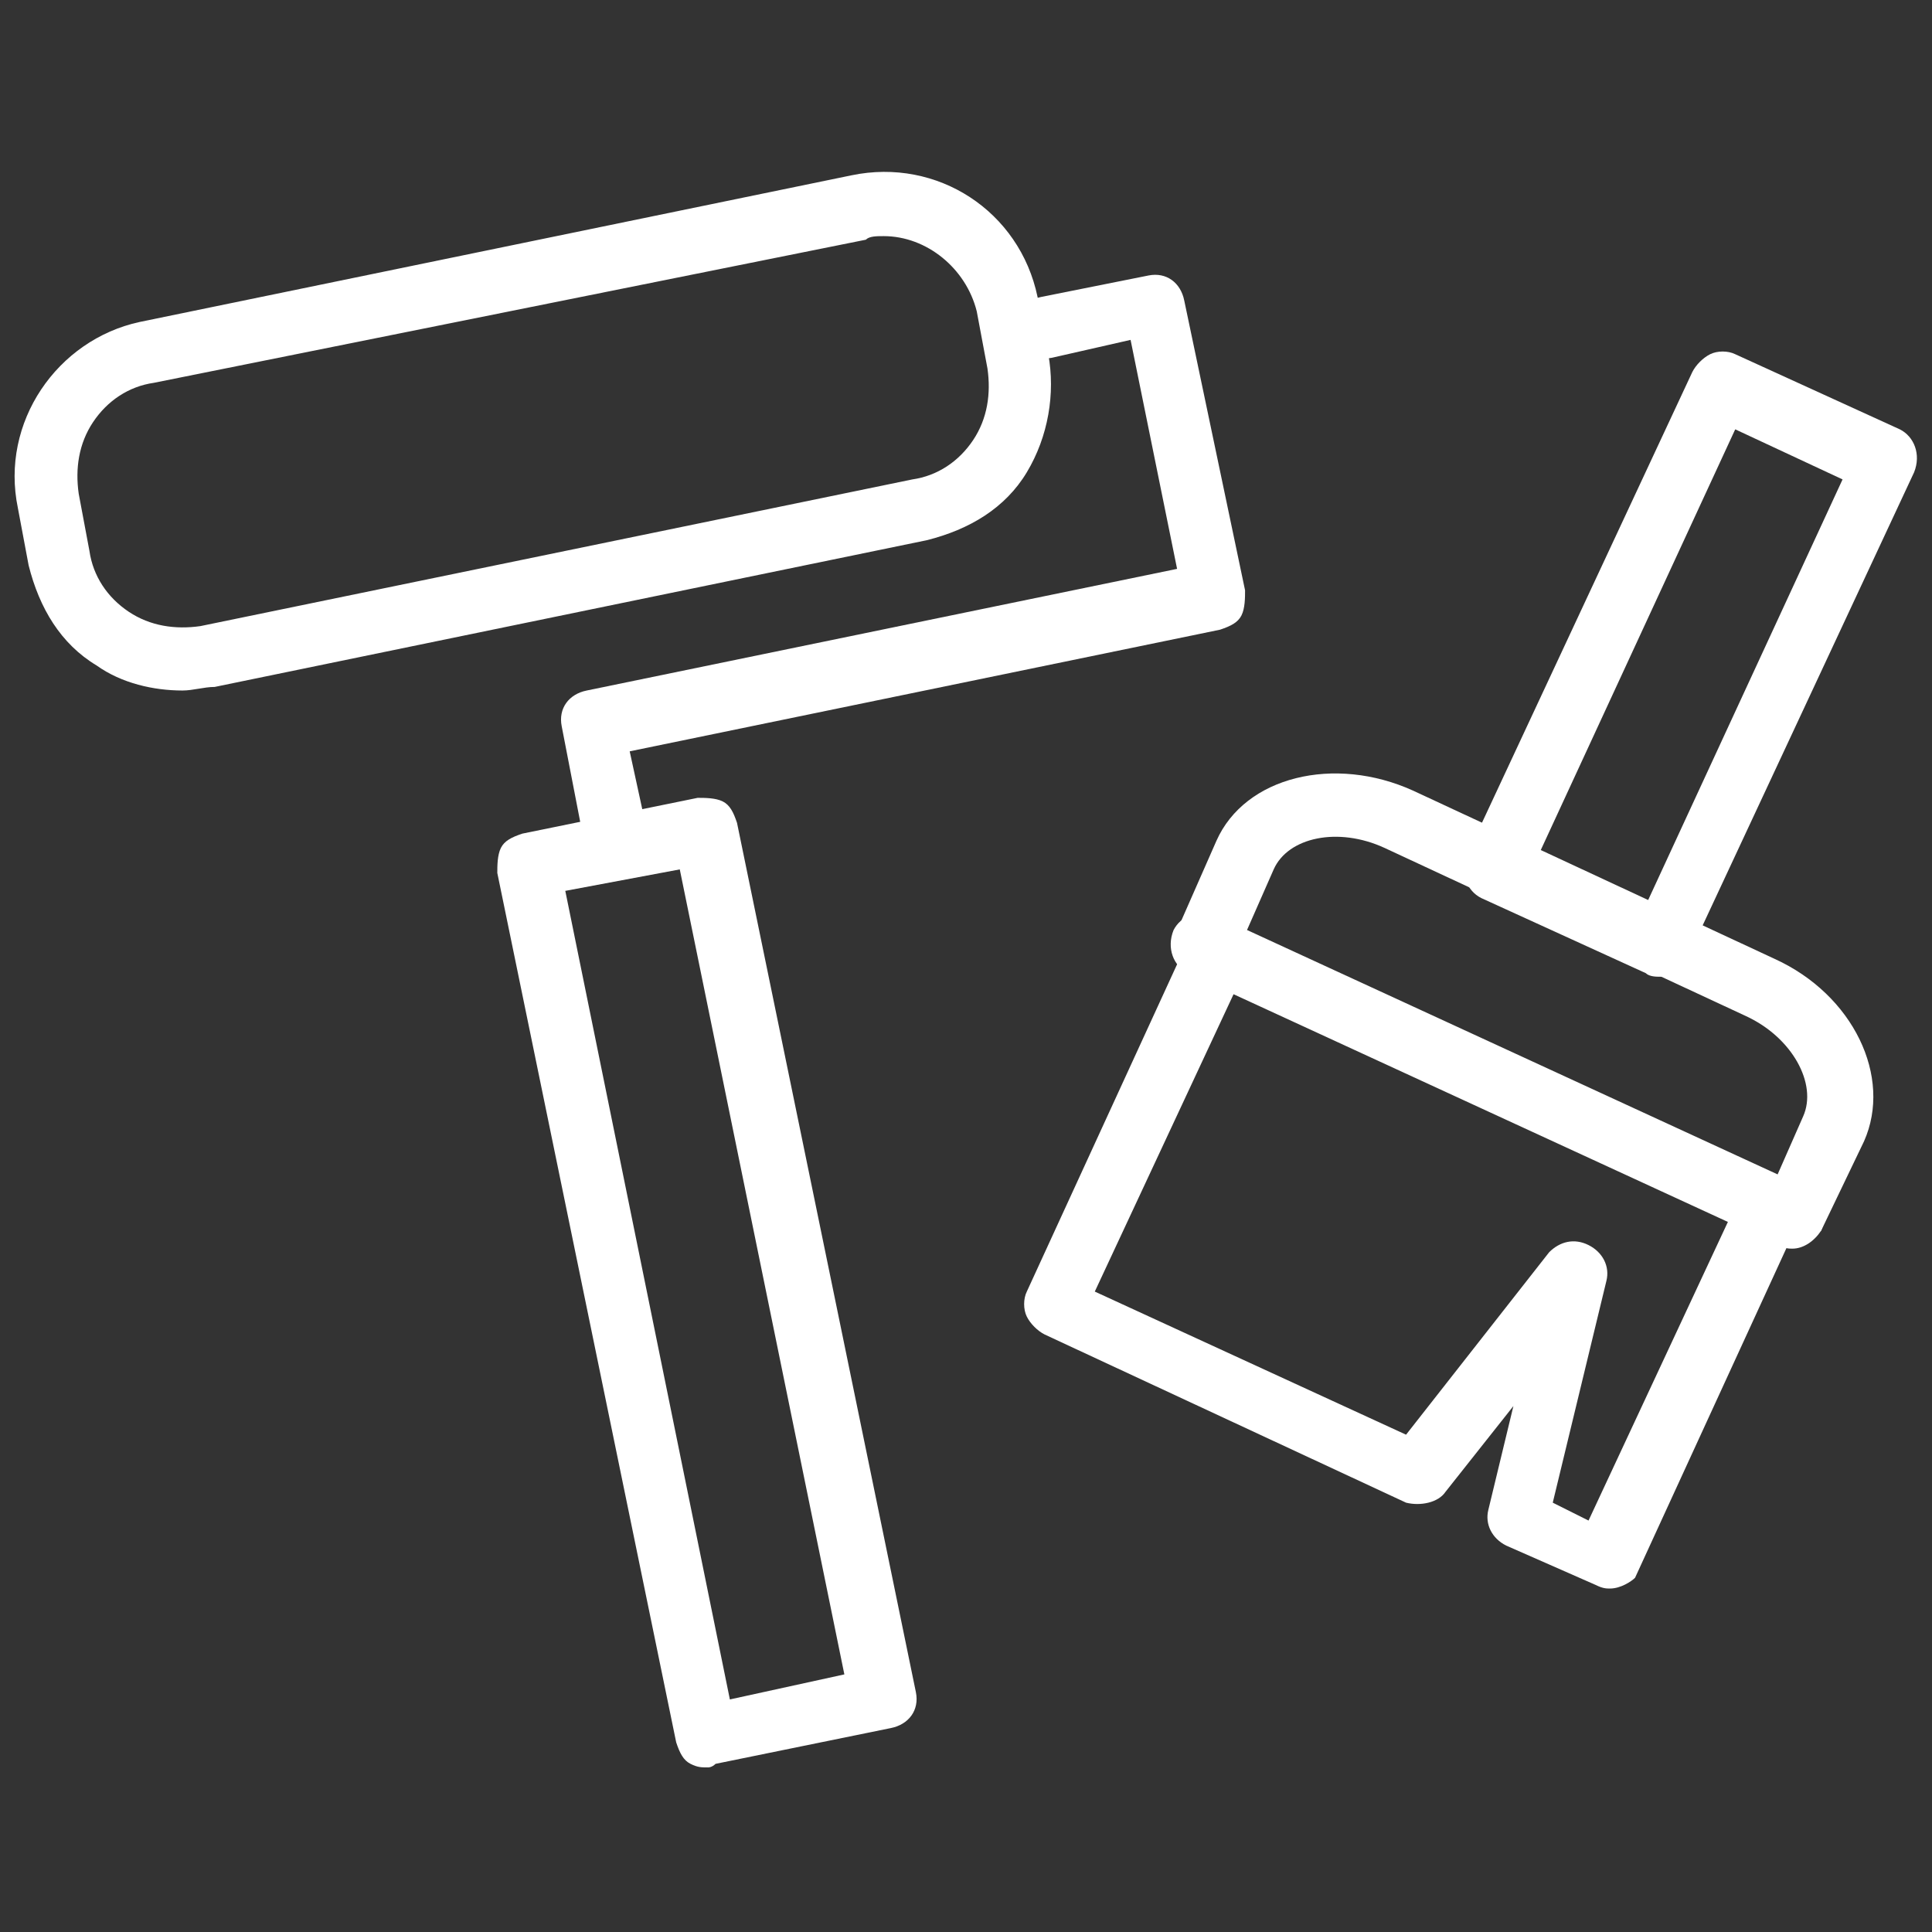
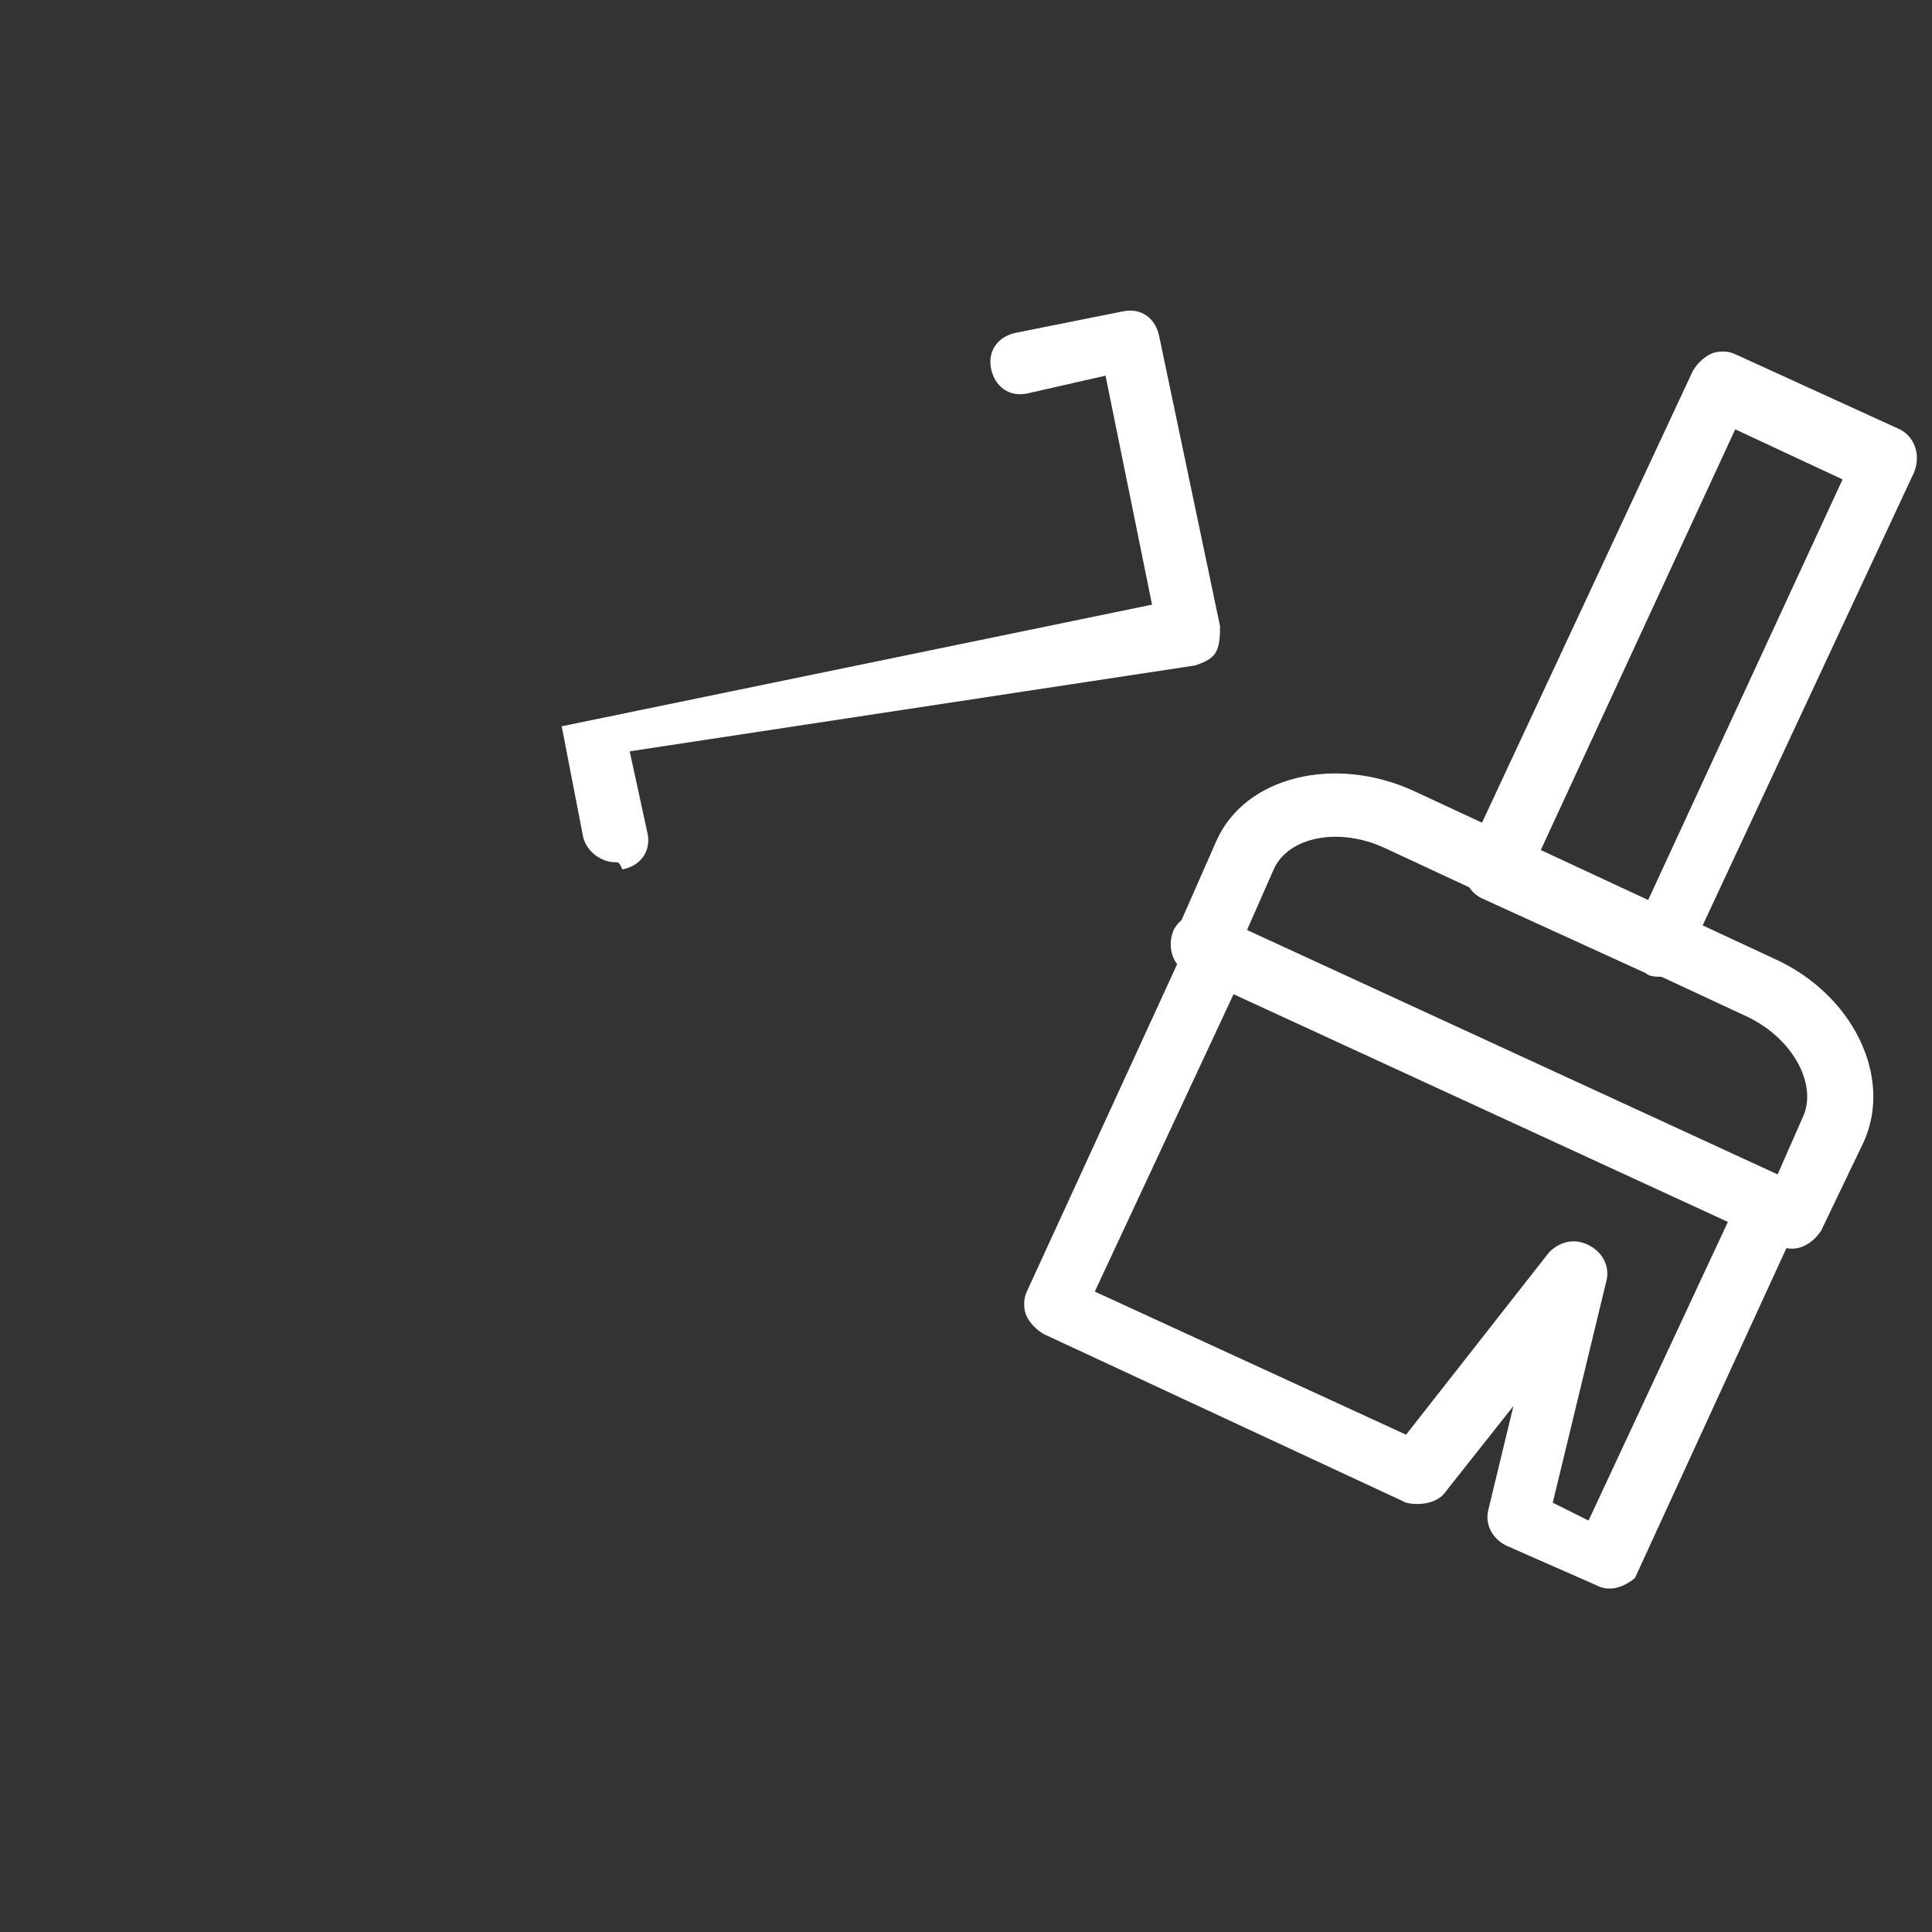
<svg xmlns="http://www.w3.org/2000/svg" viewBox="0 0 54 54">
  <rect x="0" y="0" width="54" height="54" fill="#333333" stroke="none" />
  <g fill="#FFF">
-     <path d="M17.2 24.1c-.4 0-.8-.3-.9-.7l-.6-3.1c-.1-.5.2-.9.7-1l16.5-3.4-1.3-6.4-2.2.5c-.5.1-.9-.2-1-.7-.1-.5.2-.9.7-1l3-.6c.5-.1.9.2 1 .7l1.7 8.1c0 .2 0 .5-.1.7-.1.2-.3.3-.6.4L17.6 21l.5 2.3c.1.5-.2.9-.7 1-.1-.2-.1-.2-.2-.2z" />
-     <path d="M5.1 19.3c-.8 0-1.7-.2-2.4-.7-1-.6-1.6-1.6-1.9-2.8l-.3-1.6C0 11.8 1.6 9.5 3.9 9l19.9-4.1c2.4-.5 4.7 1 5.2 3.4l.3 1.6c.2 1.1 0 2.3-.6 3.3s-1.6 1.6-2.8 1.9L6 19.2c-.3 0-.6.1-.9.1zM24.7 6.6c-.2 0-.4 0-.5.1l-19.9 4c-.7.1-1.3.5-1.7 1.1-.4.6-.5 1.3-.4 2l.3 1.6c.1.7.5 1.3 1.1 1.7.6.4 1.3.5 2 .4l19.9-4.1c.7-.1 1.3-.5 1.7-1.1s.5-1.3.4-2l-.3-1.6c-.3-1.2-1.4-2.1-2.6-2.1zm-4.9 42.8c-.2 0-.3 0-.5-.1s-.3-.3-.4-.6l-5-24.3c0-.2 0-.5.1-.7.1-.2.3-.3.6-.4l4.9-1c.2 0 .5 0 .7.1.2.1.3.3.4.6l5 24.3c.1.5-.2.9-.7 1l-4.9 1c-.1.1-.2.1-.2.1zm-4-24.5l4.6 22.6 3.2-.7L19 24.3l-3.2.6z" />
+     <path d="M17.2 24.1c-.4 0-.8-.3-.9-.7l-.6-3.1l16.5-3.4-1.3-6.4-2.2.5c-.5.1-.9-.2-1-.7-.1-.5.2-.9.7-1l3-.6c.5-.1.9.2 1 .7l1.7 8.1c0 .2 0 .5-.1.7-.1.2-.3.3-.6.4L17.6 21l.5 2.3c.1.5-.2.9-.7 1-.1-.2-.1-.2-.2-.2z" />
  </g>
  <g fill="#FFF">
    <path d="M46.4 27.3c-.1 0-.3 0-.4-.1l-4.6-2.1c-.4-.2-.6-.7-.4-1.2l6.3-13.5c.1-.2.3-.4.5-.5.2-.1.5-.1.7 0l4.6 2.1c.4.2.6.7.4 1.2l-6.3 13.5c-.1.2-.3.4-.5.5-.1.1-.2.1-.3.1zM43 23.9l3 1.4 5.5-11.9-3-1.4L43 23.9z" />
    <path d="M50.9 34.4l-1.6-.7 1.1-2.5c.4-.9-.3-2.2-1.6-2.8l-10.1-4.7c-1.3-.6-2.7-.3-3.1.6l-1.1 2.5c-.2.4-.7.6-1.2.4-.4-.2-.6-.7-.4-1.2l1.1-2.5c.8-1.8 3.3-2.4 5.5-1.4l10.1 4.7c2.2 1 3.3 3.3 2.5 5.1l-1.2 2.5z" />
    <path d="M50.1 34.9c-.1 0-.2 0-.4-.1l-16.5-7.6c-.4-.2-.6-.7-.4-1.2.2-.4.7-.6 1.2-.4l16.5 7.6c.4.2.6.7.4 1.2-.2.3-.5.5-.8.5z" />
    <path d="M45 44.4c-.1 0-.2 0-.4-.1l-2.5-1.1c-.4-.2-.6-.6-.5-1l.7-2.9-1.9 2.4c-.2.3-.7.4-1.1.3l-10.1-4.7c-.2-.1-.4-.3-.5-.5-.1-.2-.1-.5 0-.7l4.5-9.8c.2-.4.7-.6 1.2-.4.4.2.6.7.4 1.2l-4.2 9 8.7 4 4-5.1c.3-.3.7-.4 1.1-.2.4.2.6.6.5 1L43.4 42l1 .5 4.2-9c.2-.4.7-.6 1.2-.4.4.2.6.7.4 1.2l-4.5 9.8c-.1.1-.4.3-.7.3z" />
  </g>
</svg>